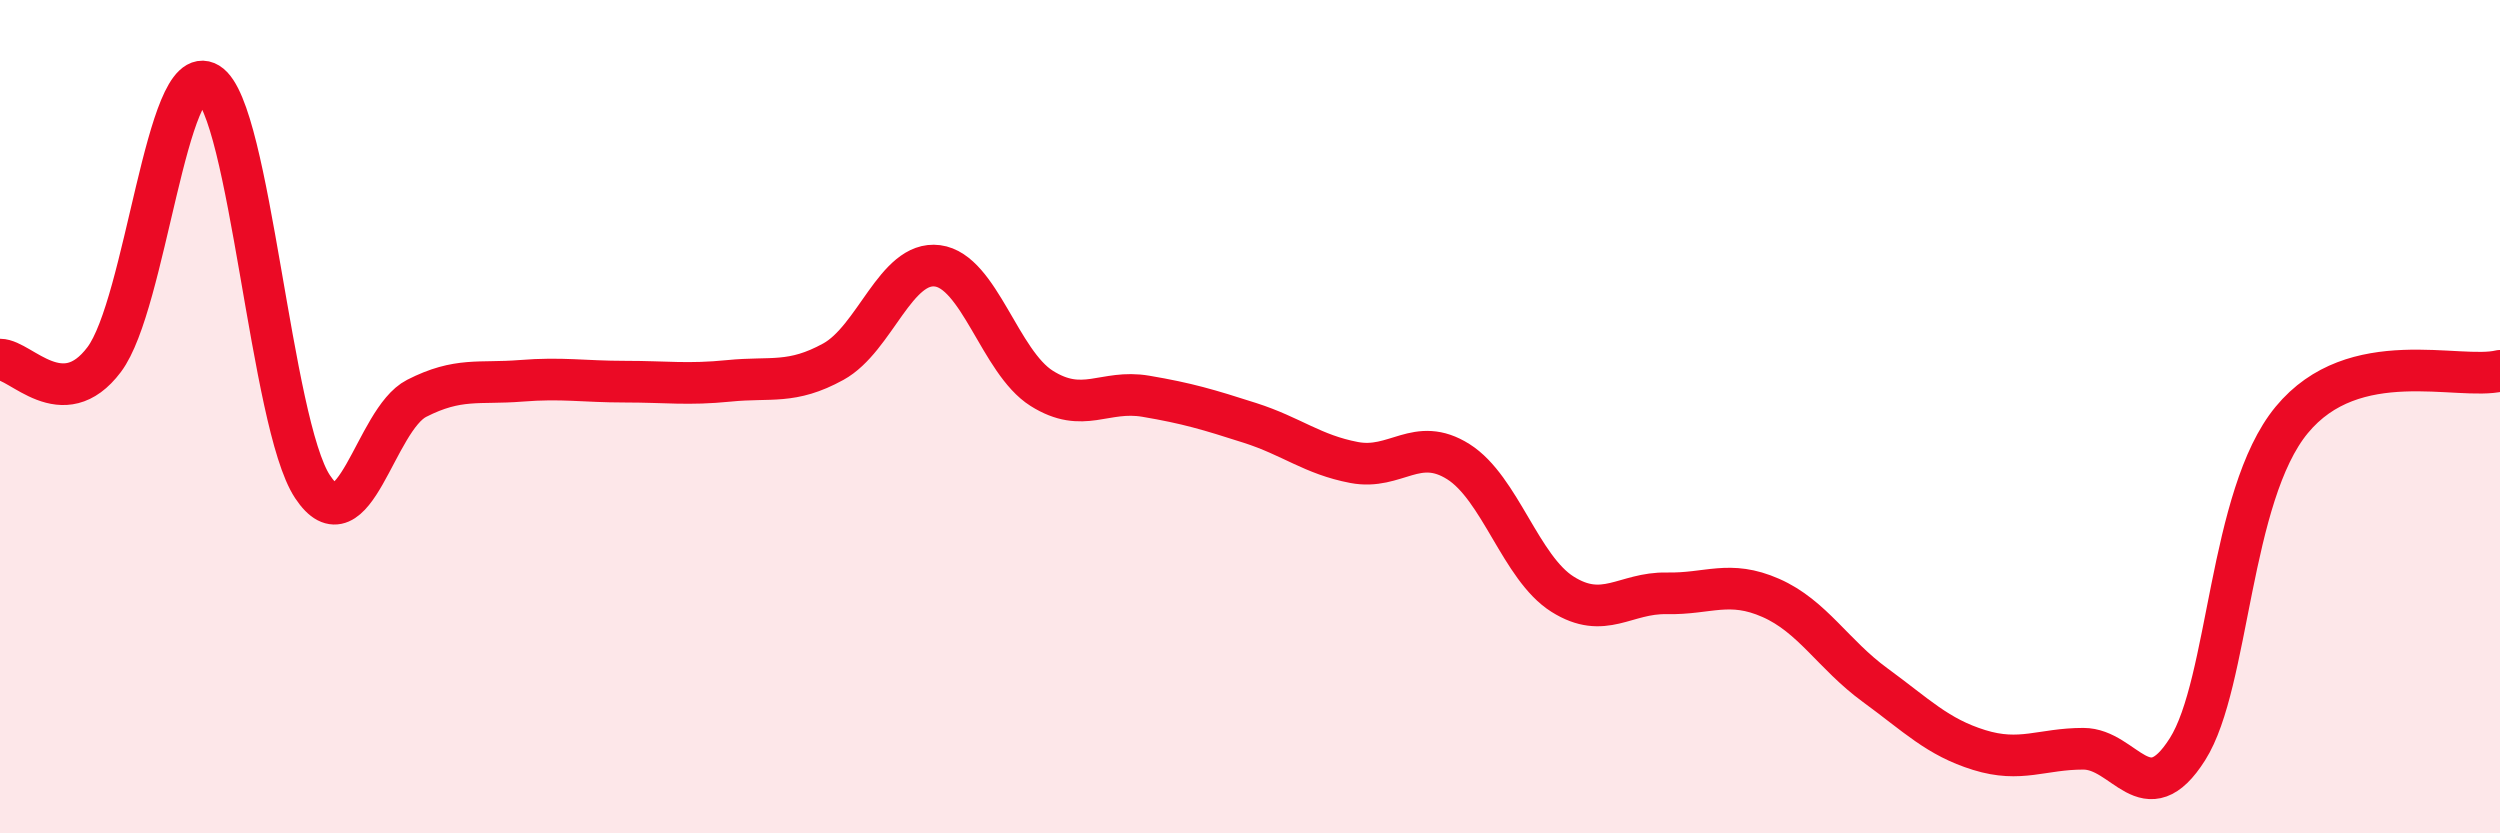
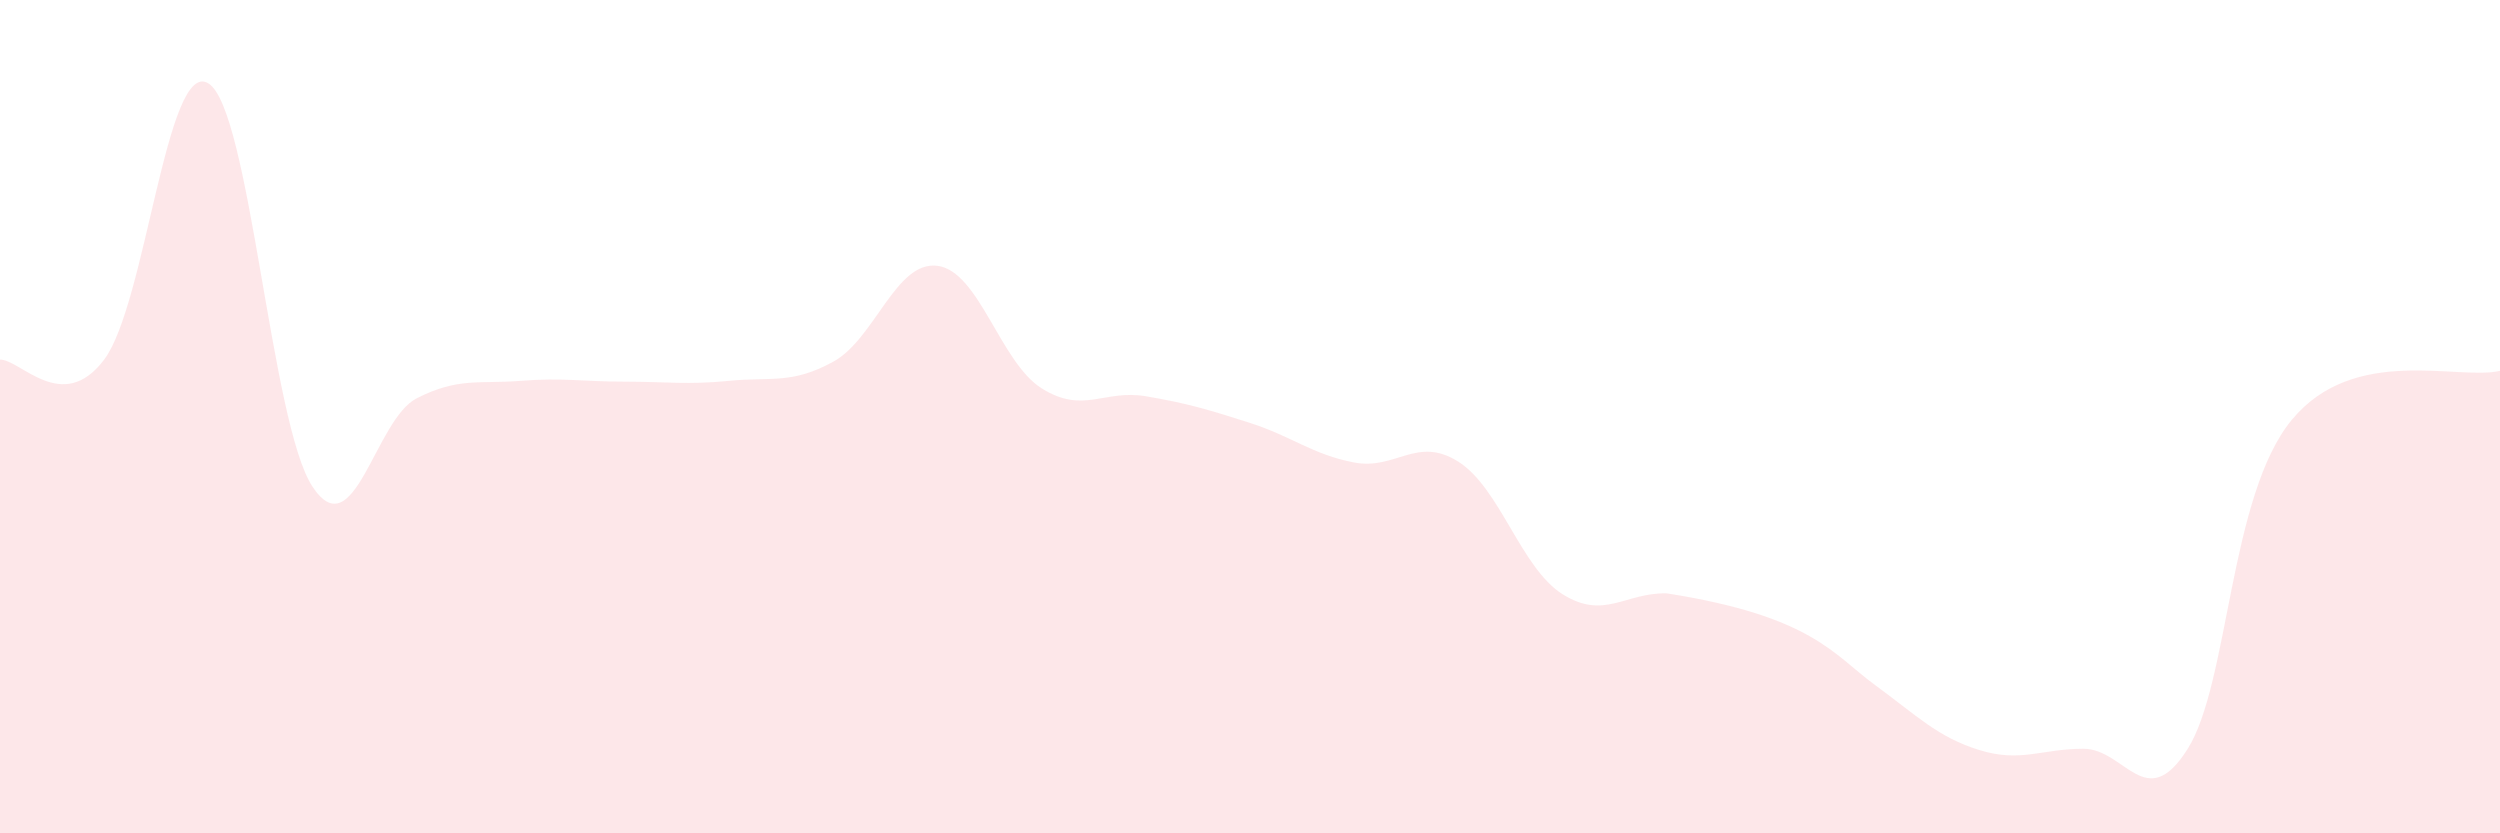
<svg xmlns="http://www.w3.org/2000/svg" width="60" height="20" viewBox="0 0 60 20">
-   <path d="M 0,8.63 C 0.5,8.63 1.5,9.96 2.5,8.63 C 3.5,7.3 4,1.39 5,2 C 6,2.61 6.5,10.17 7.5,11.68 C 8.5,13.19 9,10.07 10,9.56 C 11,9.05 11.5,9.22 12.5,9.14 C 13.5,9.06 14,9.16 15,9.16 C 16,9.16 16.5,9.24 17.5,9.14 C 18.5,9.04 19,9.23 20,8.68 C 21,8.13 21.5,6.25 22.5,6.38 C 23.5,6.51 24,8.69 25,9.32 C 26,9.95 26.5,9.34 27.5,9.51 C 28.5,9.68 29,9.83 30,10.15 C 31,10.47 31.5,10.91 32.5,11.1 C 33.5,11.29 34,10.45 35,11.08 C 36,11.71 36.5,13.63 37.5,14.26 C 38.5,14.89 39,14.22 40,14.24 C 41,14.26 41.5,13.91 42.5,14.35 C 43.5,14.79 44,15.71 45,16.44 C 46,17.17 46.5,17.69 47.5,18 C 48.5,18.31 49,17.97 50,17.97 C 51,17.97 51.5,19.56 52.5,17.98 C 53.5,16.4 53.5,11.9 55,10.08 C 56.5,8.26 59,9.14 60,8.9L60 20L0 20Z" fill="#EB0A25" opacity="0.1" stroke-linecap="round" stroke-linejoin="round" />
-   <path d="M 0,8.63 C 0.5,8.63 1.5,9.96 2.5,8.63 C 3.5,7.3 4,1.39 5,2 C 6,2.61 6.5,10.17 7.5,11.68 C 8.5,13.19 9,10.07 10,9.56 C 11,9.05 11.5,9.22 12.5,9.14 C 13.5,9.06 14,9.16 15,9.16 C 16,9.16 16.5,9.24 17.5,9.14 C 18.5,9.04 19,9.23 20,8.68 C 21,8.13 21.5,6.25 22.5,6.38 C 23.5,6.51 24,8.69 25,9.32 C 26,9.95 26.5,9.34 27.5,9.51 C 28.5,9.68 29,9.83 30,10.15 C 31,10.47 31.5,10.91 32.5,11.1 C 33.5,11.29 34,10.45 35,11.08 C 36,11.71 36.5,13.63 37.5,14.26 C 38.5,14.89 39,14.22 40,14.24 C 41,14.26 41.5,13.91 42.5,14.35 C 43.5,14.79 44,15.71 45,16.44 C 46,17.17 46.5,17.69 47.5,18 C 48.5,18.31 49,17.97 50,17.97 C 51,17.97 51.5,19.56 52.5,17.98 C 53.5,16.4 53.5,11.9 55,10.08 C 56.5,8.26 59,9.14 60,8.9" stroke="#EB0A25" stroke-width="1" fill="none" stroke-linecap="round" stroke-linejoin="round" />
+   <path d="M 0,8.63 C 0.5,8.63 1.5,9.96 2.5,8.63 C 3.5,7.3 4,1.39 5,2 C 6,2.61 6.5,10.17 7.5,11.68 C 8.5,13.19 9,10.07 10,9.56 C 11,9.05 11.5,9.22 12.5,9.14 C 13.5,9.06 14,9.16 15,9.16 C 16,9.16 16.5,9.24 17.5,9.14 C 18.5,9.04 19,9.23 20,8.68 C 21,8.13 21.5,6.25 22.5,6.38 C 23.5,6.51 24,8.69 25,9.32 C 26,9.95 26.5,9.34 27.5,9.51 C 28.5,9.68 29,9.83 30,10.15 C 31,10.47 31.5,10.91 32.5,11.1 C 33.5,11.29 34,10.45 35,11.08 C 36,11.71 36.5,13.63 37.5,14.26 C 38.5,14.89 39,14.22 40,14.24 C 43.5,14.79 44,15.71 45,16.44 C 46,17.17 46.5,17.69 47.5,18 C 48.5,18.31 49,17.97 50,17.97 C 51,17.97 51.5,19.56 52.5,17.98 C 53.5,16.4 53.5,11.9 55,10.08 C 56.5,8.26 59,9.14 60,8.9L60 20L0 20Z" fill="#EB0A25" opacity="0.1" stroke-linecap="round" stroke-linejoin="round" />
</svg>